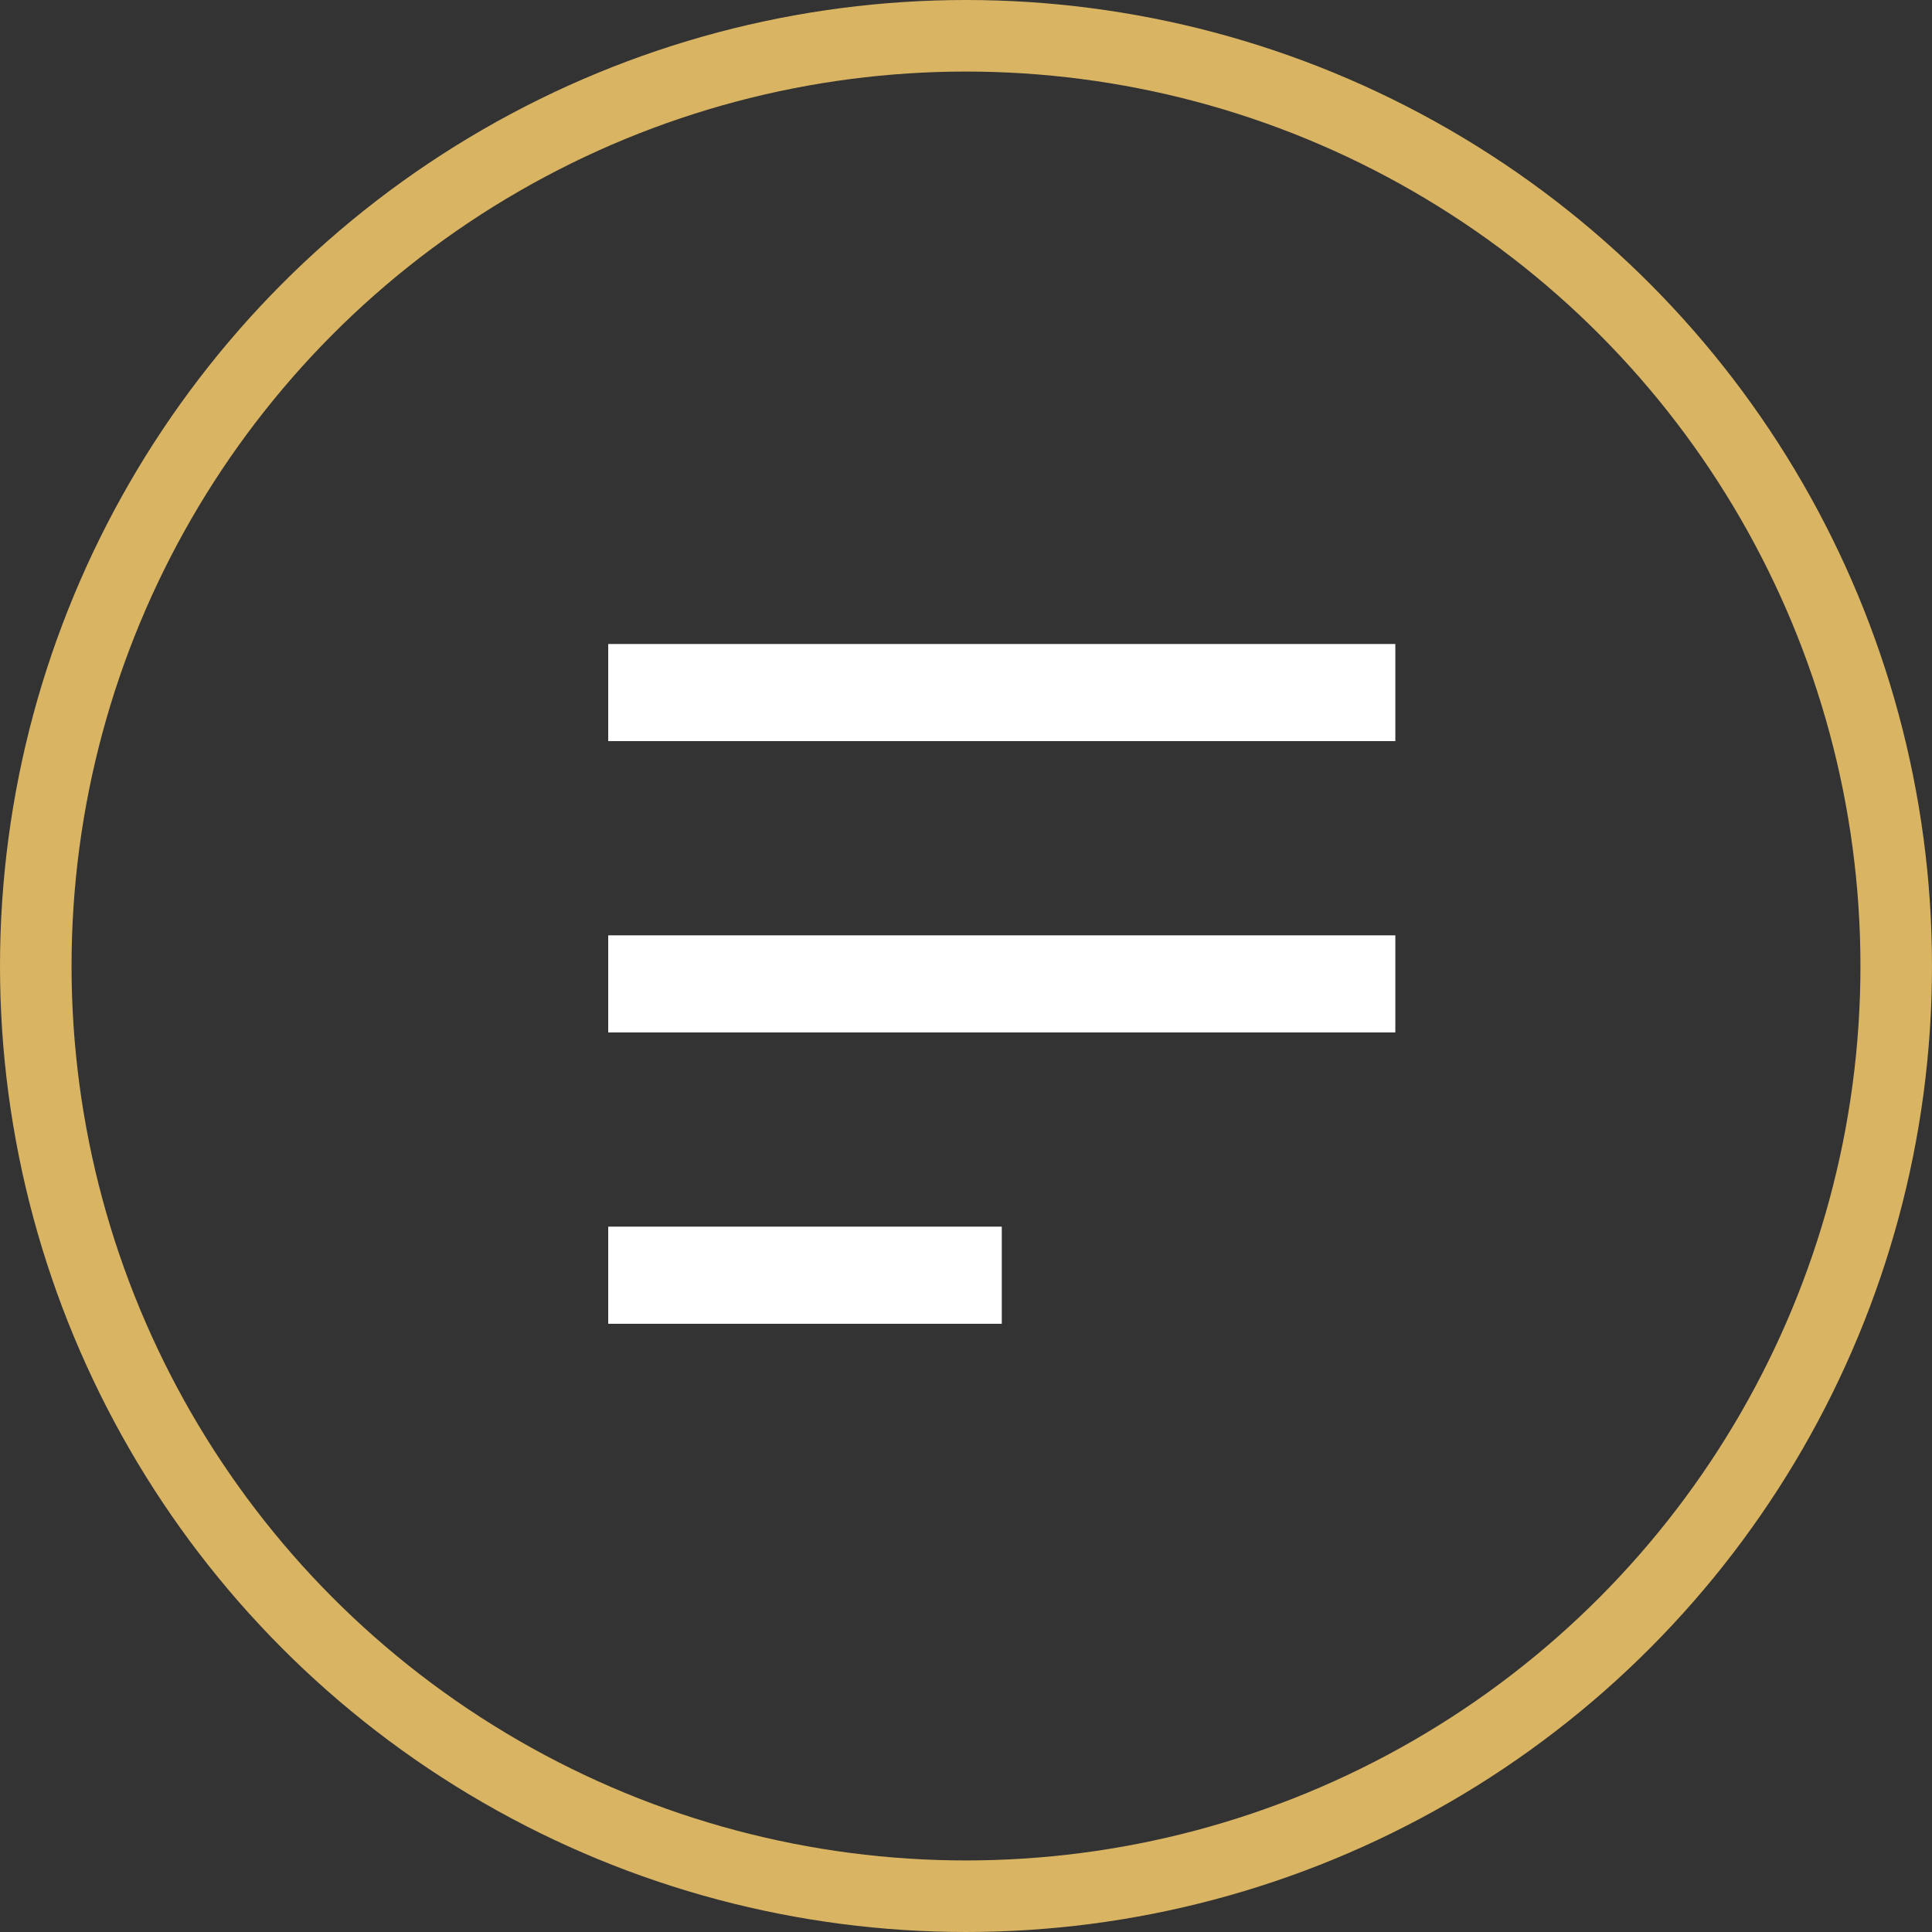
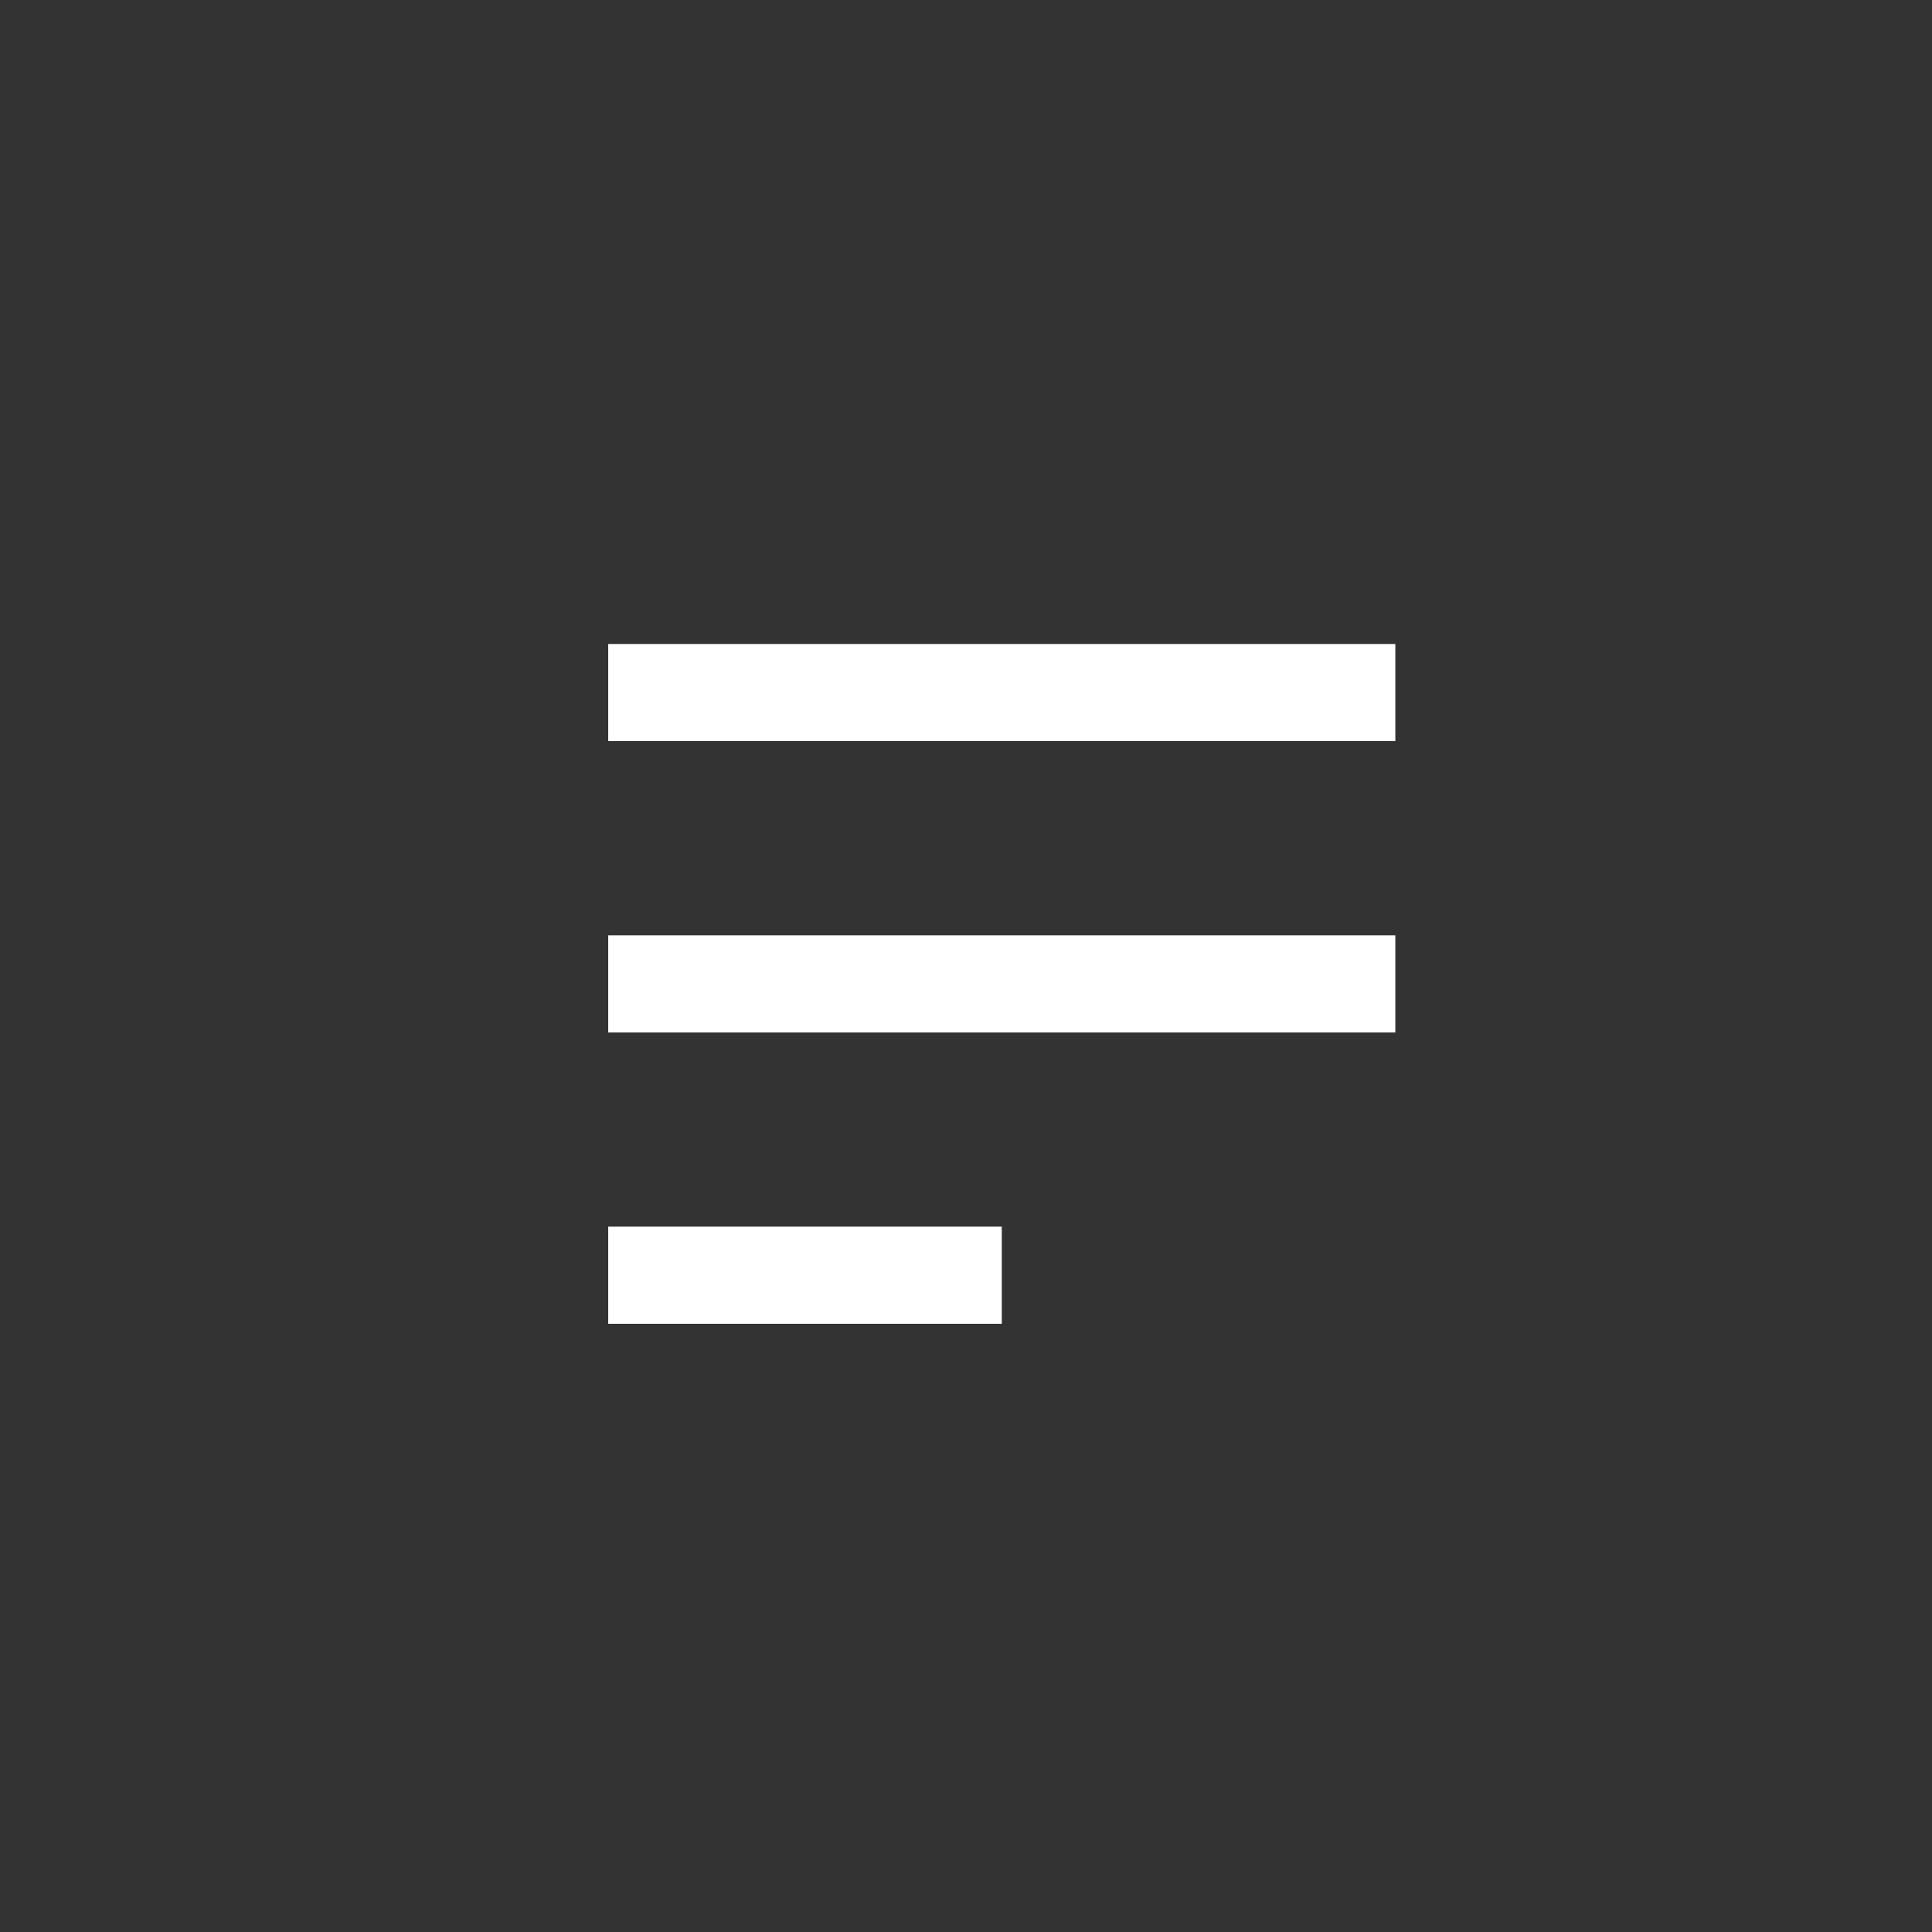
<svg xmlns="http://www.w3.org/2000/svg" width="54" height="54" viewBox="0 0 54 54">
  <rect x="0" y="0" width="54" height="54" fill="#333333" stroke="none" />
  <g id="Gruppe_860" data-name="Gruppe 860" transform="translate(-1731 -109)">
    <g id="Menu" transform="translate(1747.846 124.847)">
-       <rect id="Rechteck_175" data-name="Rechteck 175" width="23" height="23" transform="translate(0.154 0.153)" fill="none" />
      <path id="Vereinigungsmenge_4" data-name="Vereinigungsmenge 4" d="M0,19V16.285H11V19Zm0-8.143V8.143H22v2.714ZM0,2.714V0H22V2.714Z" transform="translate(0.154 2.153)" fill="#fff" />
    </g>
    <g id="Ellipse_111" data-name="Ellipse 111" transform="translate(1731 109)" fill="none" stroke="#d9b462" stroke-width="2">
-       <circle cx="27" cy="27" r="27" stroke="none" />
-       <circle cx="27" cy="27" r="26" fill="none" />
-     </g>
+       </g>
  </g>
</svg>